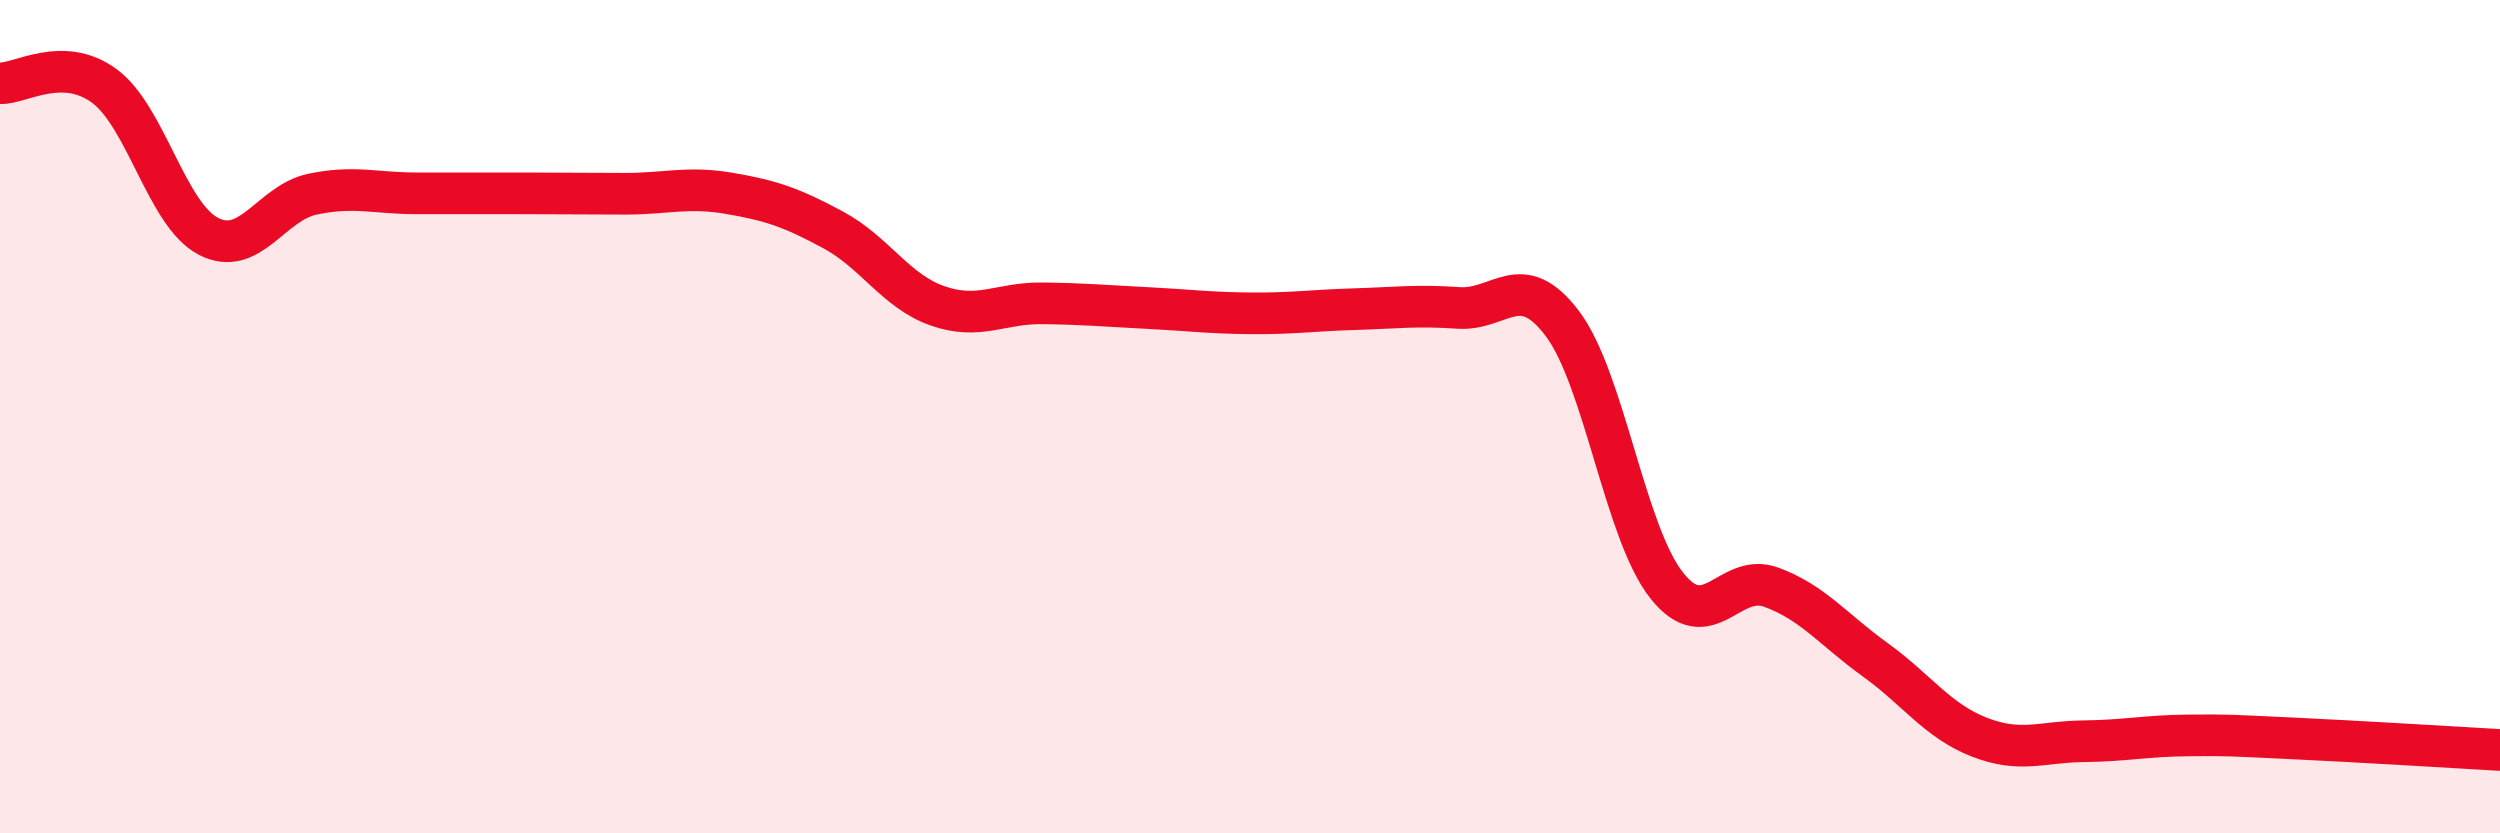
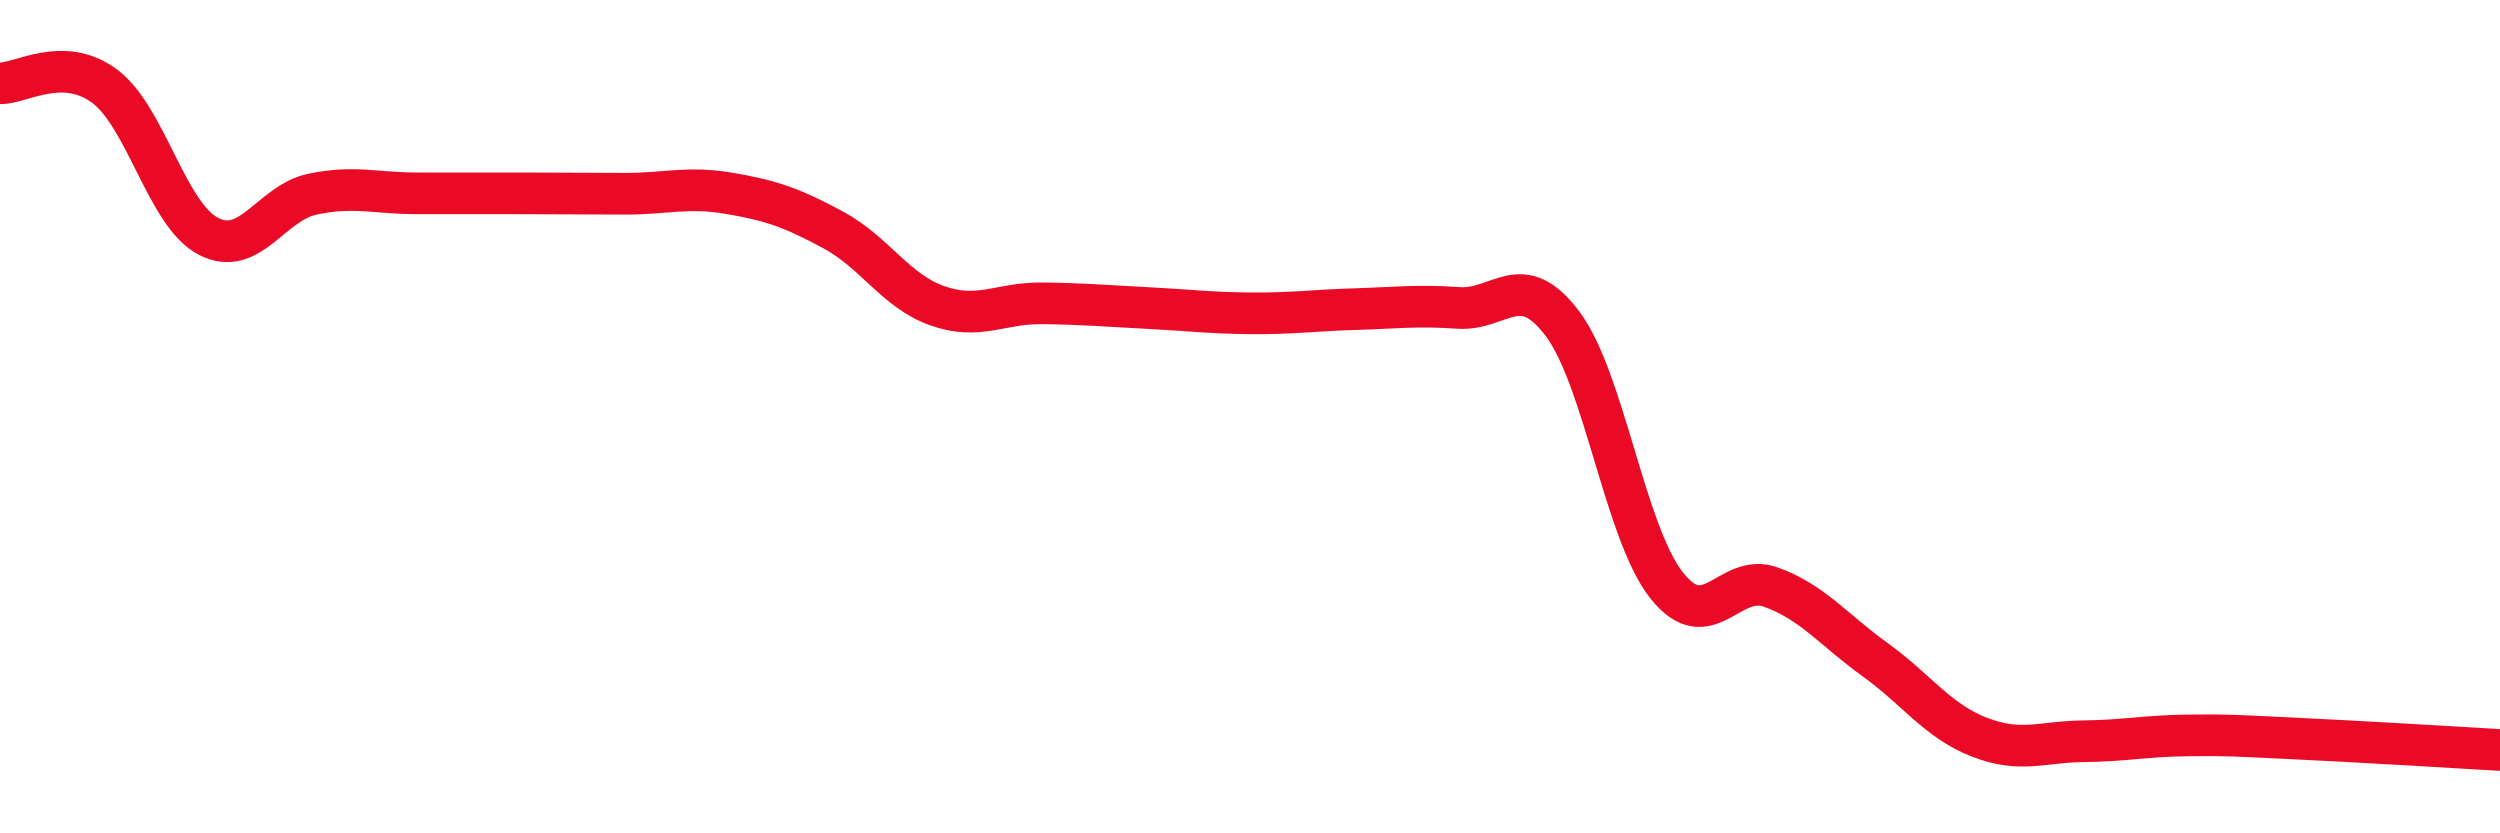
<svg xmlns="http://www.w3.org/2000/svg" width="60" height="20" viewBox="0 0 60 20">
-   <path d="M 0,2 C 0.5,2.01 1.5,1.33 2.5,2.06 C 3.5,2.79 4,5.15 5,5.67 C 6,6.19 6.5,4.87 7.5,4.66 C 8.5,4.45 9,4.64 10,4.64 C 11,4.64 11.5,4.64 12.5,4.64 C 13.5,4.64 14,4.65 15,4.65 C 16,4.65 16.5,4.47 17.5,4.64 C 18.5,4.81 19,4.98 20,5.52 C 21,6.06 21.5,6.99 22.5,7.34 C 23.5,7.69 24,7.27 25,7.28 C 26,7.29 26.5,7.34 27.5,7.39 C 28.5,7.44 29,7.51 30,7.52 C 31,7.53 31.5,7.45 32.5,7.42 C 33.5,7.39 34,7.32 35,7.39 C 36,7.46 36.5,6.44 37.5,7.77 C 38.5,9.1 39,12.79 40,14.05 C 41,15.31 41.5,13.73 42.5,14.09 C 43.5,14.45 44,15.11 45,15.83 C 46,16.55 46.5,17.3 47.5,17.69 C 48.5,18.08 49,17.8 50,17.79 C 51,17.78 51.5,17.66 52.5,17.65 C 53.5,17.64 53.5,17.65 55,17.72 C 56.5,17.79 59,17.94 60,18L60 20L0 20Z" fill="#EB0A25" opacity="0.1" stroke-linecap="round" stroke-linejoin="round" />
  <path d="M 0,2 C 0.5,2.01 1.5,1.33 2.5,2.06 C 3.5,2.79 4,5.15 5,5.67 C 6,6.19 6.5,4.87 7.5,4.66 C 8.5,4.45 9,4.64 10,4.64 C 11,4.64 11.5,4.64 12.5,4.64 C 13.5,4.64 14,4.65 15,4.65 C 16,4.65 16.5,4.47 17.5,4.64 C 18.5,4.81 19,4.98 20,5.52 C 21,6.06 21.5,6.99 22.5,7.34 C 23.5,7.69 24,7.27 25,7.28 C 26,7.29 26.5,7.34 27.5,7.39 C 28.5,7.44 29,7.51 30,7.52 C 31,7.53 31.5,7.45 32.5,7.42 C 33.5,7.39 34,7.32 35,7.39 C 36,7.46 36.5,6.44 37.5,7.77 C 38.5,9.1 39,12.79 40,14.05 C 41,15.31 41.5,13.73 42.5,14.09 C 43.5,14.45 44,15.11 45,15.83 C 46,16.55 46.5,17.3 47.5,17.69 C 48.5,18.08 49,17.8 50,17.79 C 51,17.78 51.5,17.66 52.5,17.65 C 53.5,17.64 53.5,17.65 55,17.72 C 56.5,17.79 59,17.94 60,18" stroke="#EB0A25" stroke-width="1" fill="none" stroke-linecap="round" stroke-linejoin="round" />
</svg>